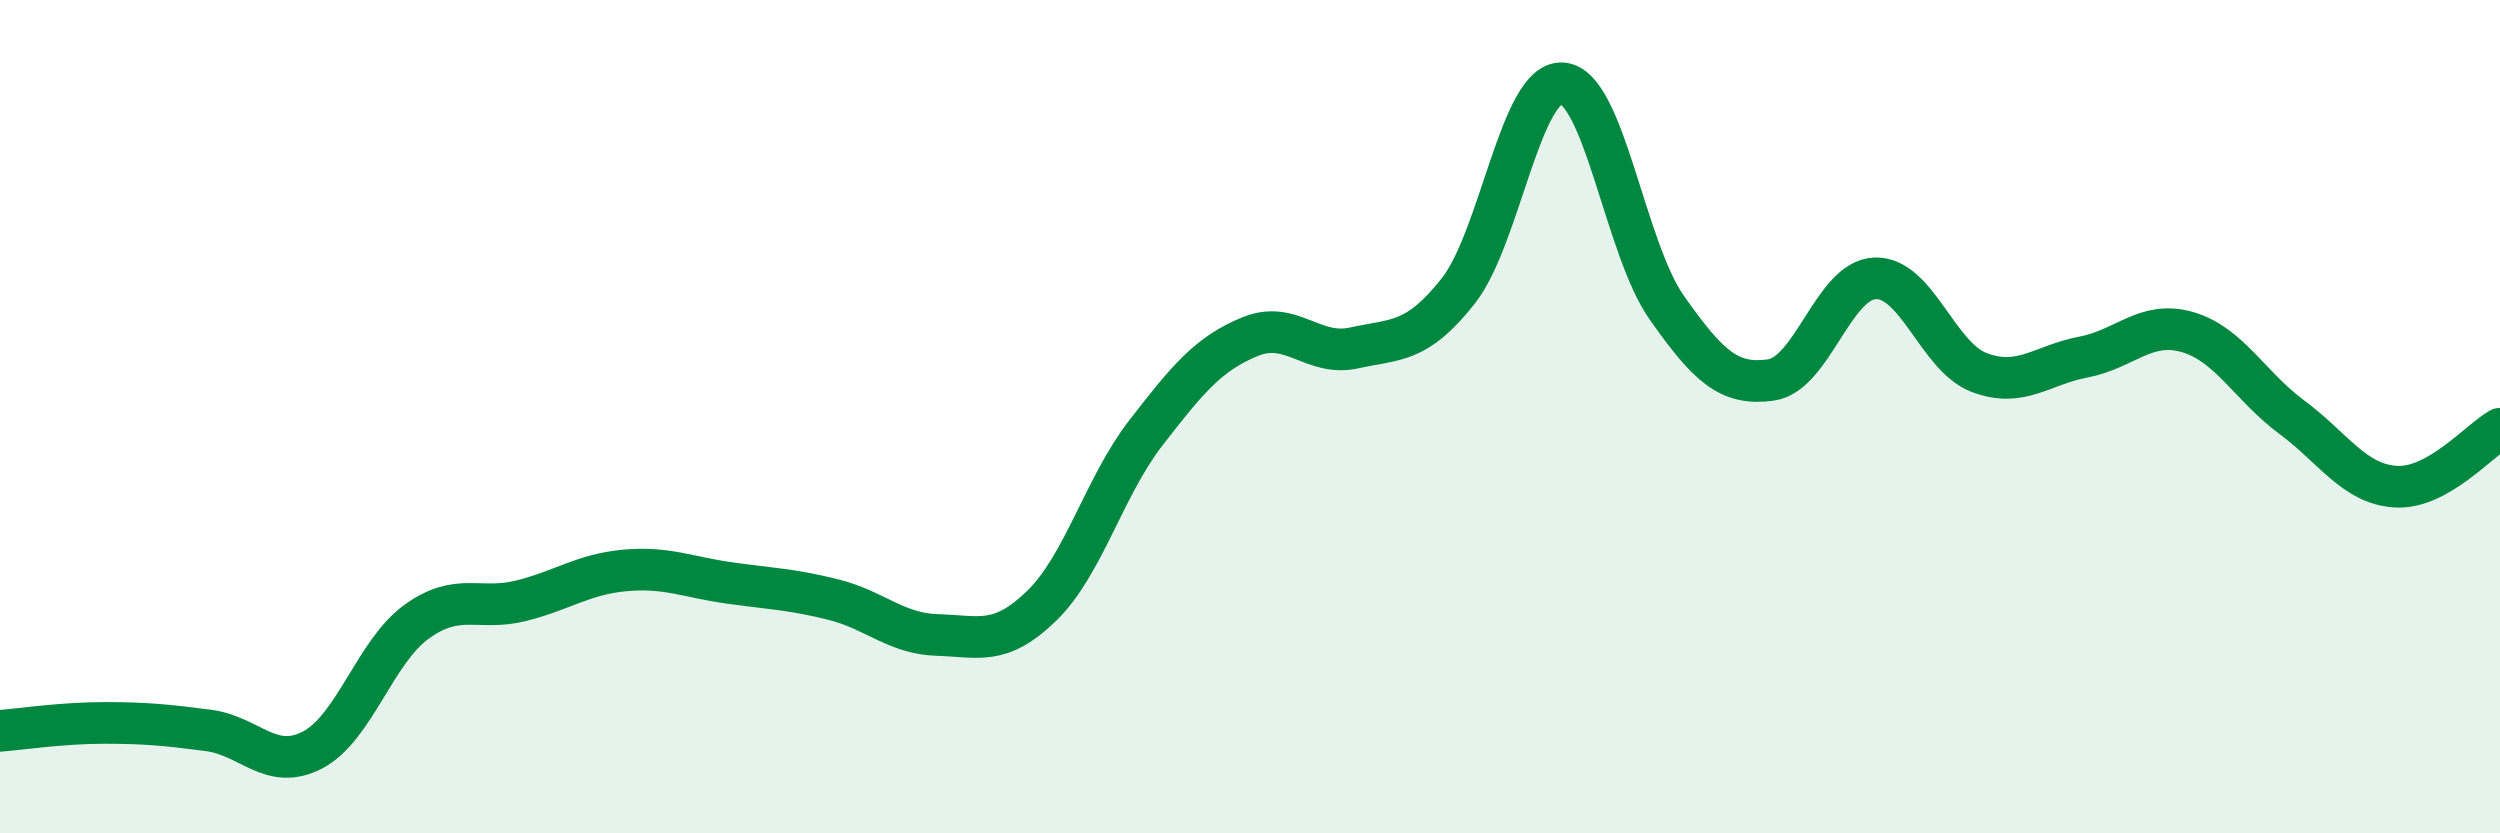
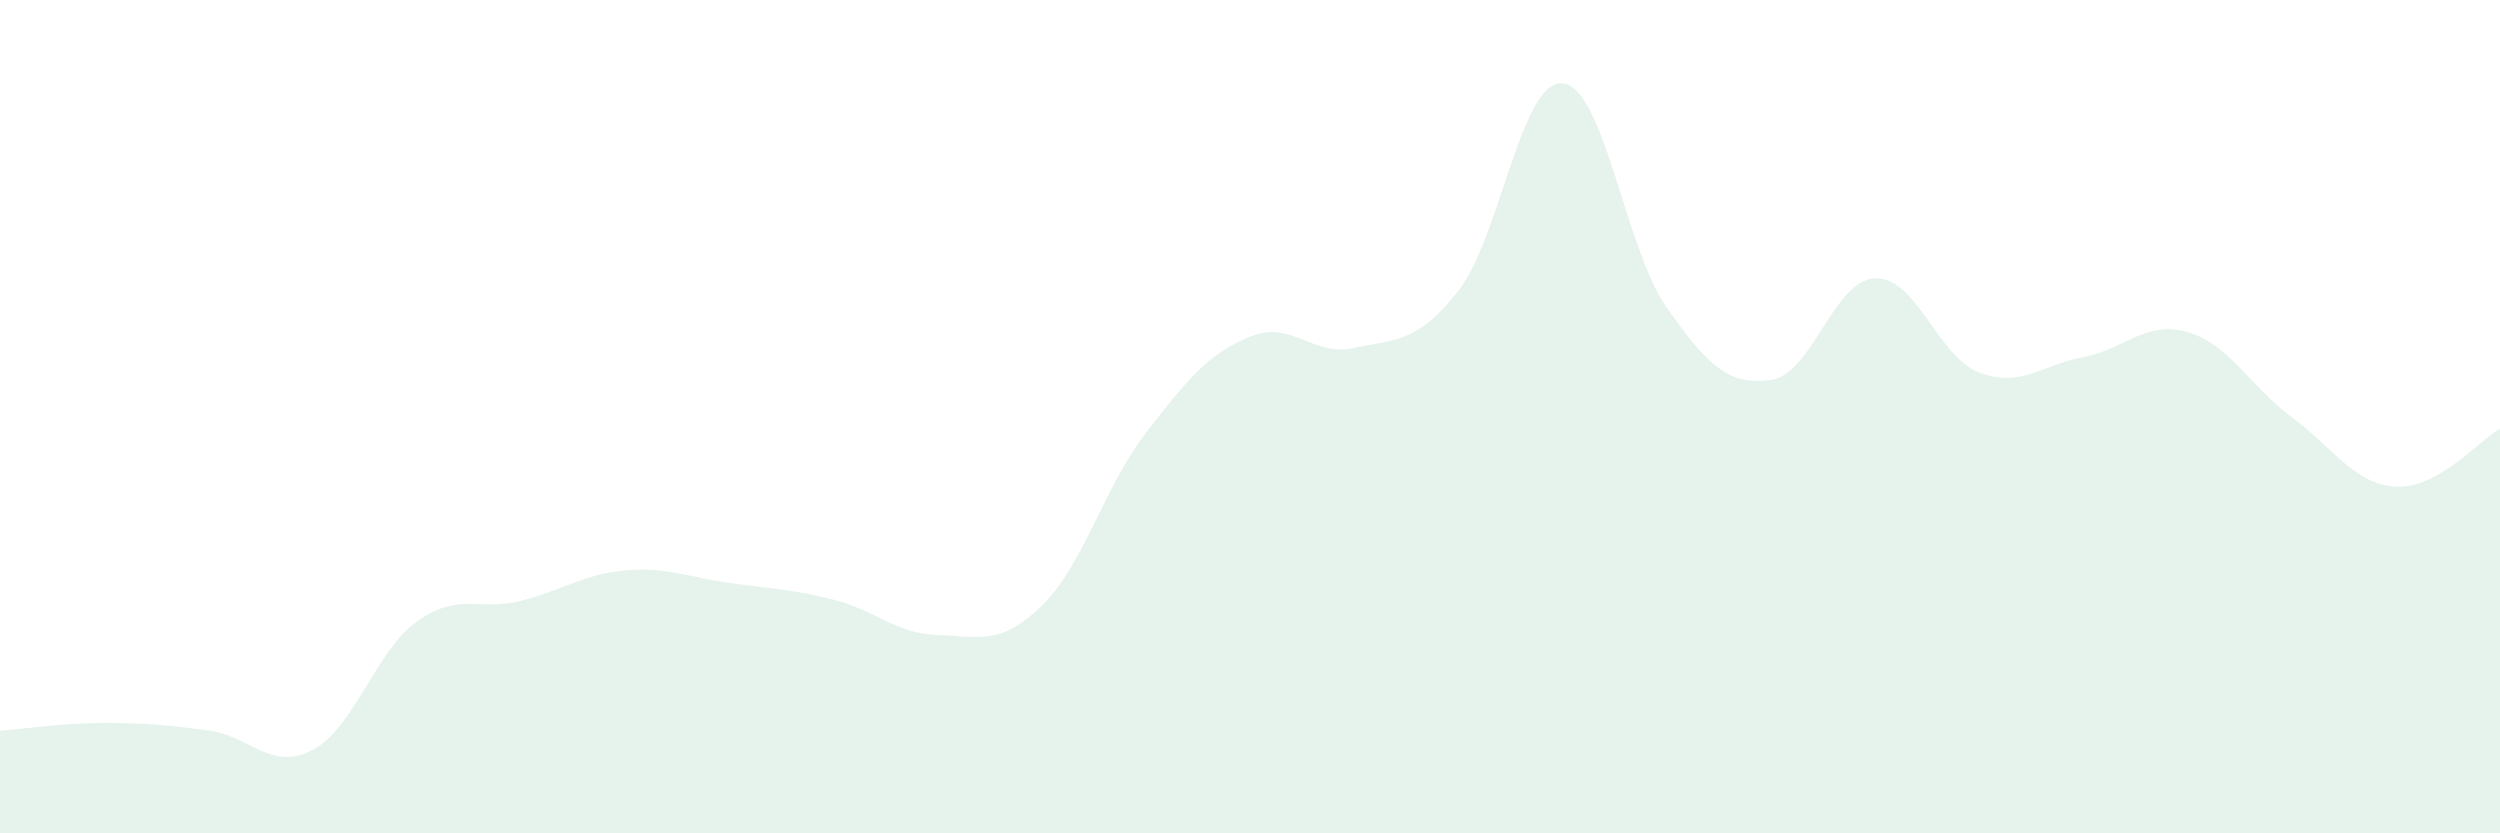
<svg xmlns="http://www.w3.org/2000/svg" width="60" height="20" viewBox="0 0 60 20">
  <path d="M 0,17.54 C 0.5,17.5 1.5,17.35 2.5,17.35 C 3.5,17.35 4,17.4 5,17.53 C 6,17.66 6.5,18.52 7.5,18 C 8.5,17.48 9,15.64 10,14.92 C 11,14.2 11.5,14.67 12.5,14.42 C 13.5,14.17 14,13.78 15,13.69 C 16,13.6 16.5,13.85 17.5,13.99 C 18.5,14.13 19,14.14 20,14.39 C 21,14.64 21.5,15.21 22.5,15.24 C 23.5,15.27 24,15.51 25,14.54 C 26,13.57 26.5,11.68 27.5,10.39 C 28.5,9.1 29,8.49 30,8.08 C 31,7.67 31.5,8.57 32.5,8.35 C 33.5,8.13 34,8.25 35,6.98 C 36,5.71 36.5,1.92 37.5,2 C 38.5,2.08 39,5.96 40,7.38 C 41,8.8 41.5,9.26 42.5,9.12 C 43.5,8.98 44,6.72 45,6.68 C 46,6.64 46.5,8.56 47.5,8.94 C 48.5,9.32 49,8.76 50,8.57 C 51,8.38 51.5,7.68 52.5,7.97 C 53.5,8.26 54,9.27 55,10.01 C 56,10.75 56.5,11.62 57.5,11.68 C 58.5,11.74 59.5,10.57 60,10.29L60 20L0 20Z" fill="#008740" opacity="0.1" stroke-linecap="round" stroke-linejoin="round" />
-   <path d="M 0,17.54 C 0.5,17.5 1.5,17.35 2.5,17.35 C 3.5,17.35 4,17.4 5,17.53 C 6,17.66 6.5,18.52 7.5,18 C 8.5,17.48 9,15.64 10,14.92 C 11,14.2 11.5,14.67 12.5,14.42 C 13.5,14.17 14,13.78 15,13.69 C 16,13.6 16.5,13.85 17.5,13.99 C 18.5,14.13 19,14.14 20,14.39 C 21,14.64 21.5,15.21 22.5,15.24 C 23.5,15.27 24,15.51 25,14.54 C 26,13.57 26.5,11.68 27.5,10.39 C 28.5,9.1 29,8.49 30,8.08 C 31,7.67 31.5,8.57 32.5,8.35 C 33.5,8.13 34,8.25 35,6.98 C 36,5.71 36.5,1.92 37.5,2 C 38.5,2.08 39,5.96 40,7.38 C 41,8.8 41.5,9.26 42.5,9.12 C 43.5,8.98 44,6.72 45,6.68 C 46,6.64 46.5,8.56 47.5,8.94 C 48.5,9.32 49,8.76 50,8.57 C 51,8.38 51.5,7.68 52.5,7.97 C 53.5,8.26 54,9.27 55,10.01 C 56,10.75 56.5,11.62 57.5,11.68 C 58.5,11.74 59.5,10.57 60,10.29" stroke="#008740" stroke-width="1" fill="none" stroke-linecap="round" stroke-linejoin="round" />
</svg>